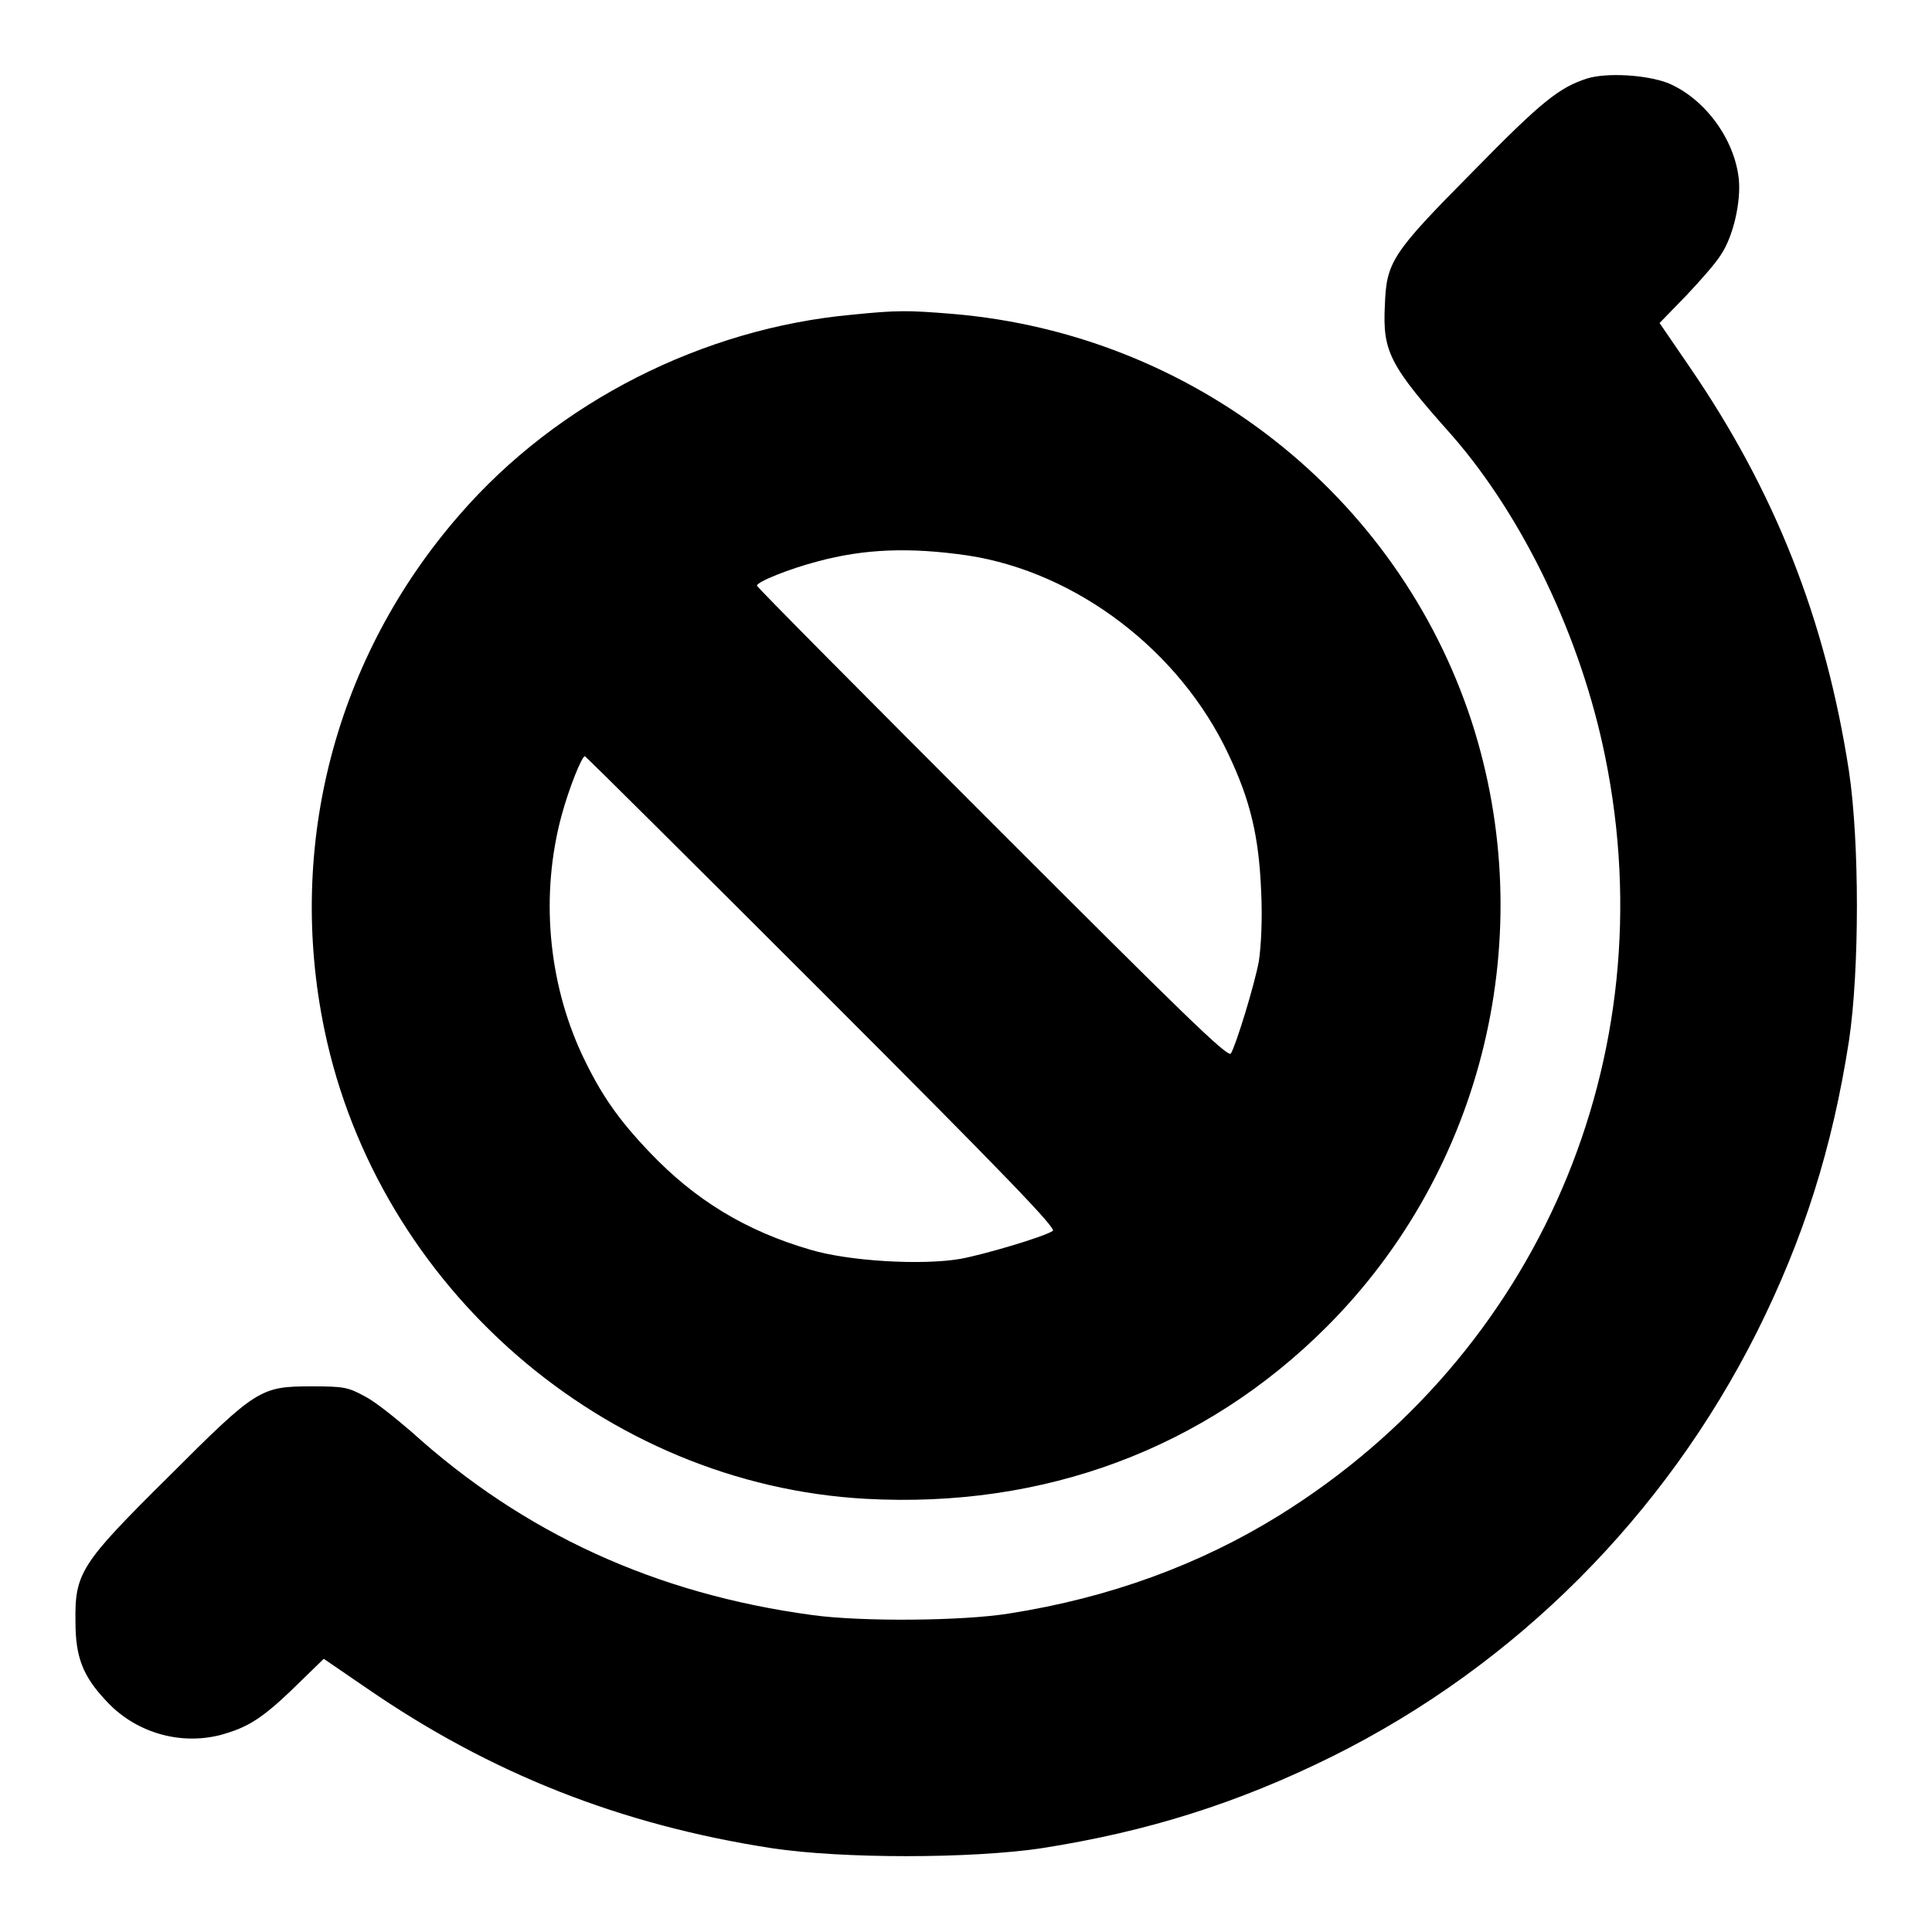
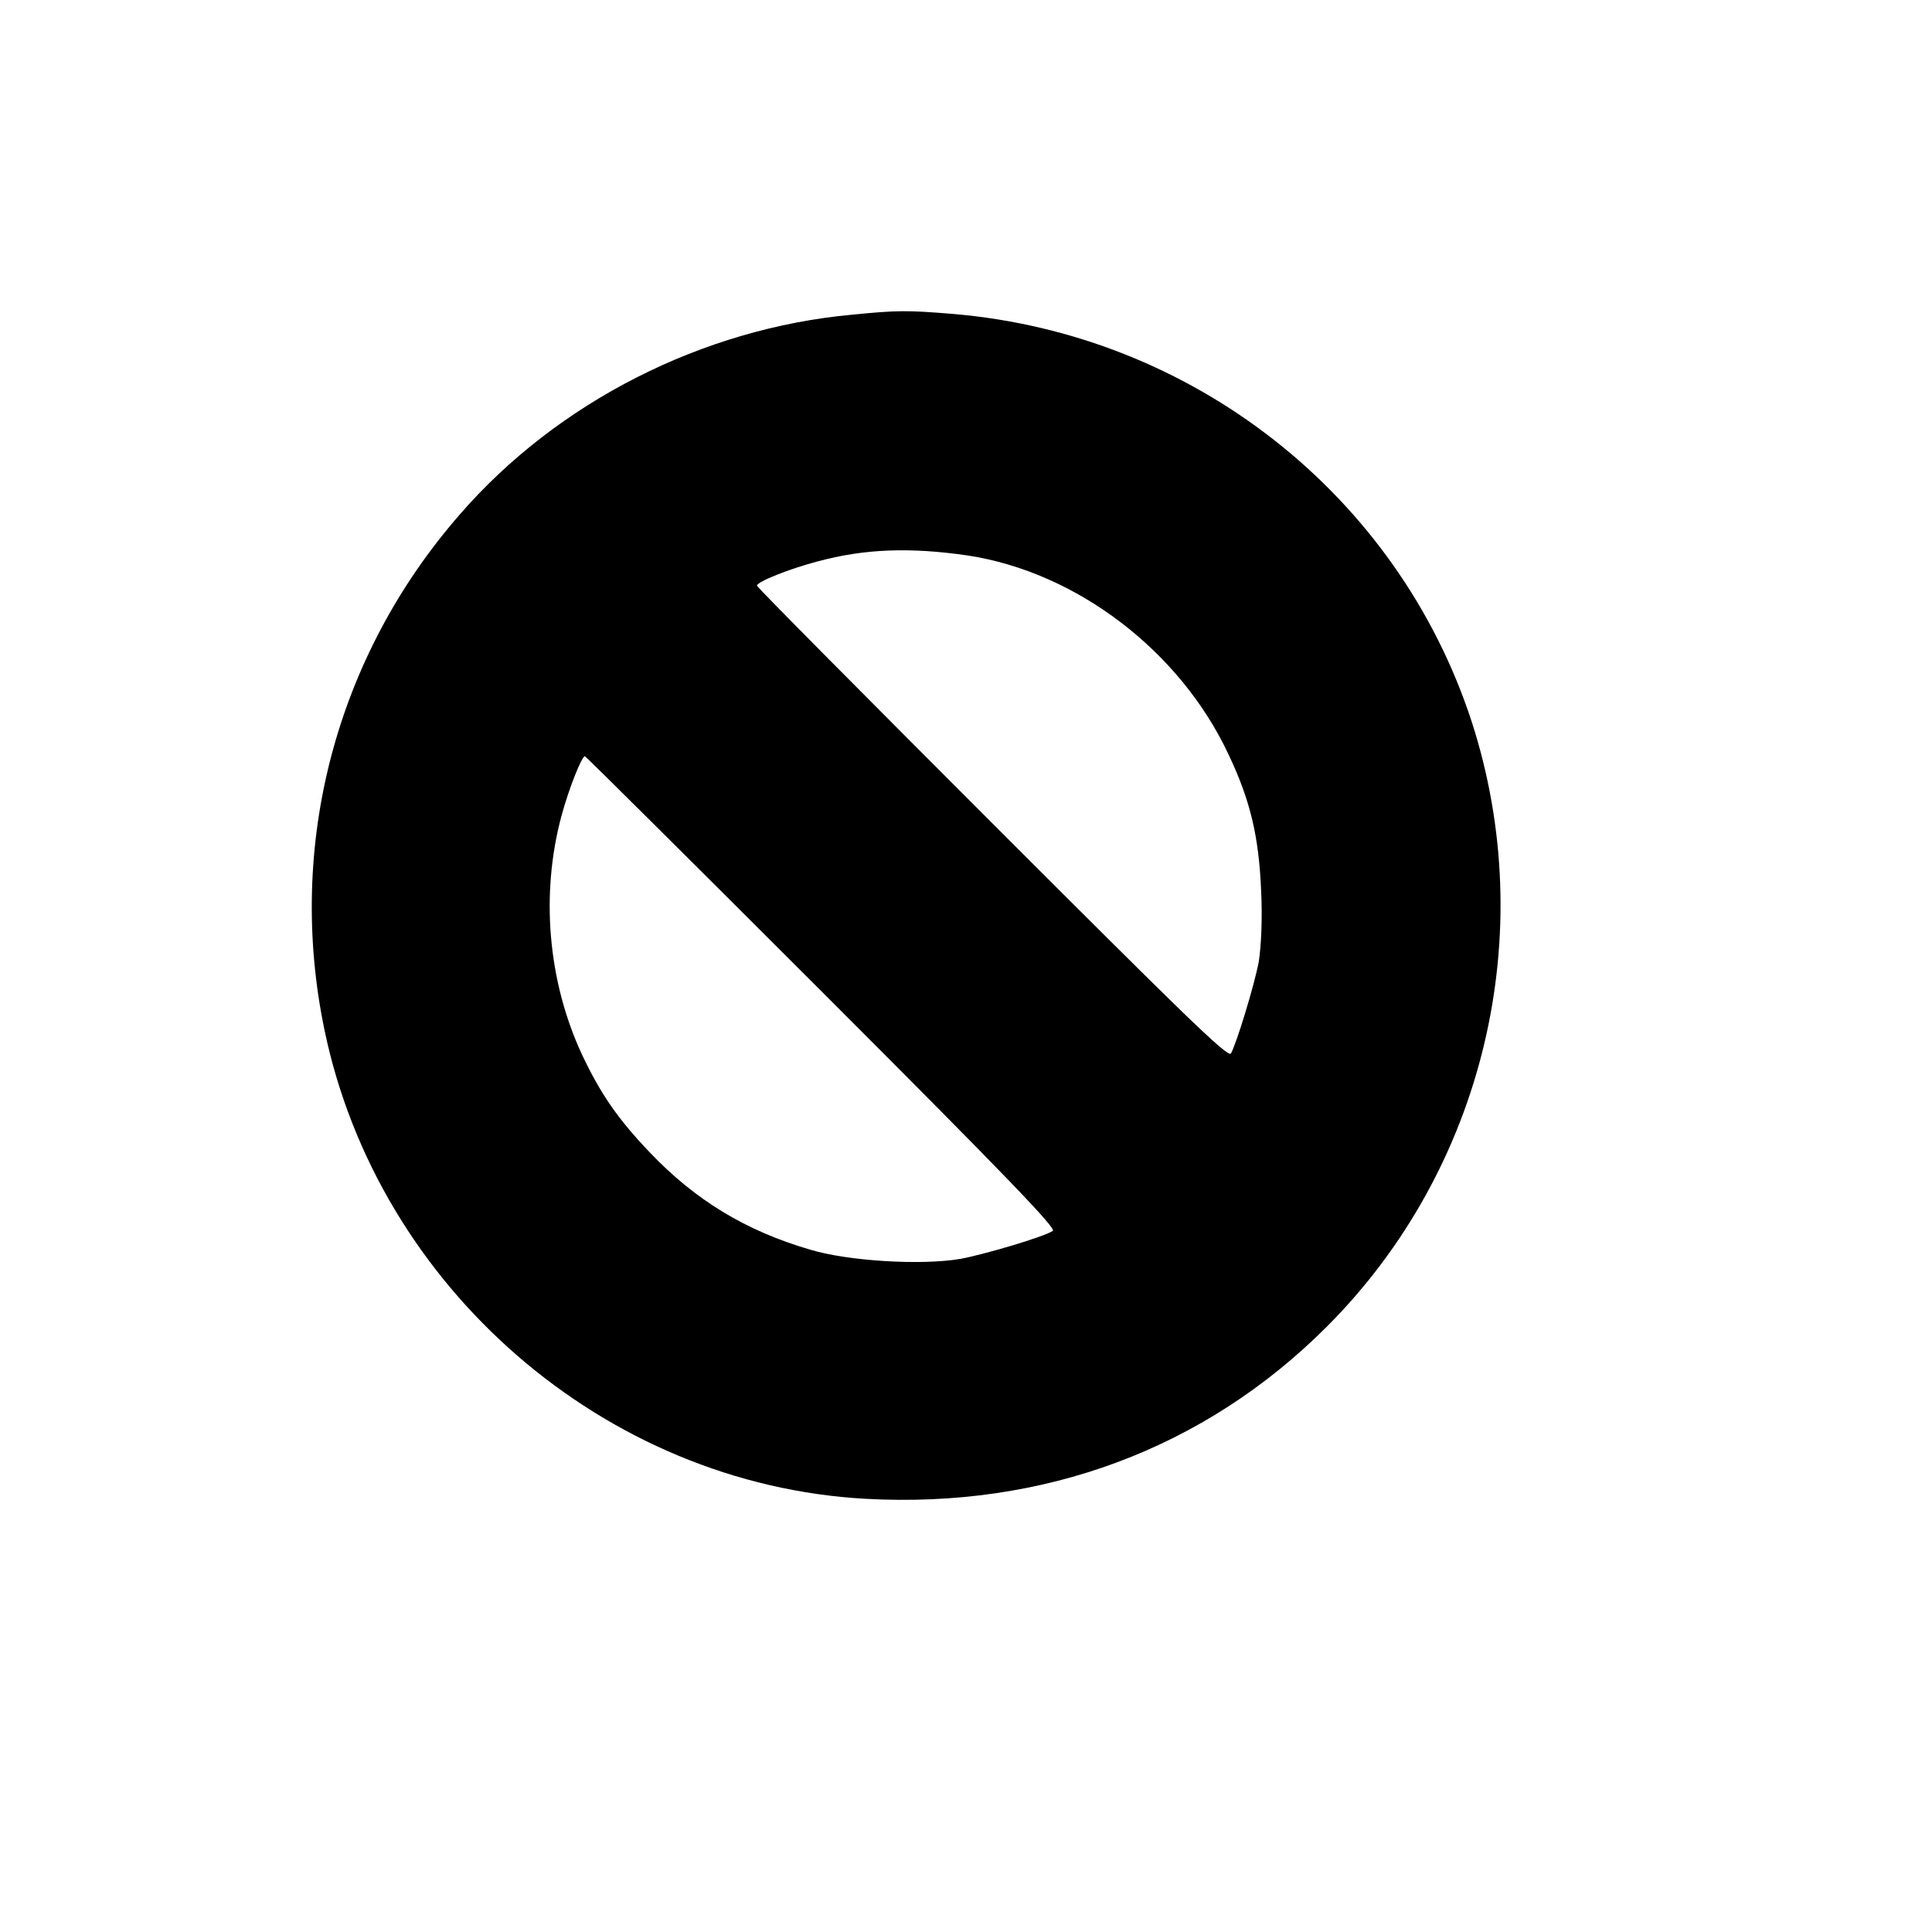
<svg xmlns="http://www.w3.org/2000/svg" version="1.1" x="0px" y="0px" viewBox="0 0 256 256" enable-background="new 0 0 256 256" xml:space="preserve">
  <g>
    <g>
      <g>
-         <path fill="#000000" d="M210.3,10.4c-3.7,1.2-6,3-15.2,12.4c-10.7,10.8-11.4,11.9-11.6,17.7c-0.3,6.1,0.6,7.9,8.9,17.2c9.5,10.9,17.1,26.8,20.3,42.6c8.1,39.8-8.9,79.2-43.2,100.5c-10.5,6.5-22.4,10.9-35.8,13c-6.2,1-19.6,1.1-26.1,0.2c-20.7-2.8-38.2-10.8-53.1-24.3c-2.1-1.8-4.8-4-6.2-4.7c-2.2-1.2-2.8-1.3-7-1.3c-6.8,0-7.3,0.3-19,12C10.7,207.2,9.9,208.4,10,214.9c0,4.7,1,7.2,4,10.4c3.8,4.2,9.7,6,15.2,4.6c3.6-1,5.5-2.1,10.1-6.6l3.6-3.5l5.7,3.9c16.4,11.3,33.6,18.1,53.7,21.2c9.3,1.4,26.3,1.4,35.7,0c14.1-2.2,26.1-6,38.6-12.2c24.3-12.1,44-31.9,56.2-56.2c6.2-12.4,10-24.4,12.2-38.6c1.4-9.4,1.4-26.3,0-35.7c-3.1-20.1-9.8-37.1-21.2-53.7l-3.9-5.7l3.5-3.6c1.9-2,4-4.4,4.6-5.4c1.7-2.5,2.7-7.1,2.4-10.1c-0.6-5.4-4.6-10.7-9.4-12.7C218.1,9.9,212.9,9.6,210.3,10.4z" />
        <path fill="#000000" d="M112.9,41.7c-19.7,1.8-39,11.5-52,26.5C44.5,87,37.9,112,43,136.5c7.1,34.1,37.1,60.2,71.7,62.1c23.6,1.3,44.9-6.6,61.1-22.8c20.9-20.9,28.3-52.1,19.2-80.2c-9.8-30-36.9-51.3-68.7-54C120.2,41.1,118.9,41.1,112.9,41.7z M128.2,73.6c14.5,2.2,28.2,12.7,34.6,26.4c2.9,6.1,4,10.9,4.3,17.9c0.2,3.9,0,7.5-0.3,9.5c-0.6,3.2-3,11-3.7,12.2c-0.4,0.6-6.7-5.6-31.6-30.5c-17.1-17.1-31.2-31.3-31.2-31.5c0-0.5,4.2-2.2,8-3.2C114.6,72.7,120.6,72.5,128.2,73.6z M109,131.5c24.9,24.9,31,31.3,30.5,31.6c-1.2,0.8-9,3.1-12.2,3.7c-5.2,0.9-14.9,0.3-19.9-1.2c-8.6-2.5-15.3-6.6-21.3-12.9c-4.2-4.4-6.5-7.7-9-13c-4.5-9.7-5.5-21.2-2.7-31.6c1-3.7,2.7-7.9,3.1-7.9C77.7,100.3,91.9,114.4,109,131.5z" />
      </g>
    </g>
  </g>
</svg>